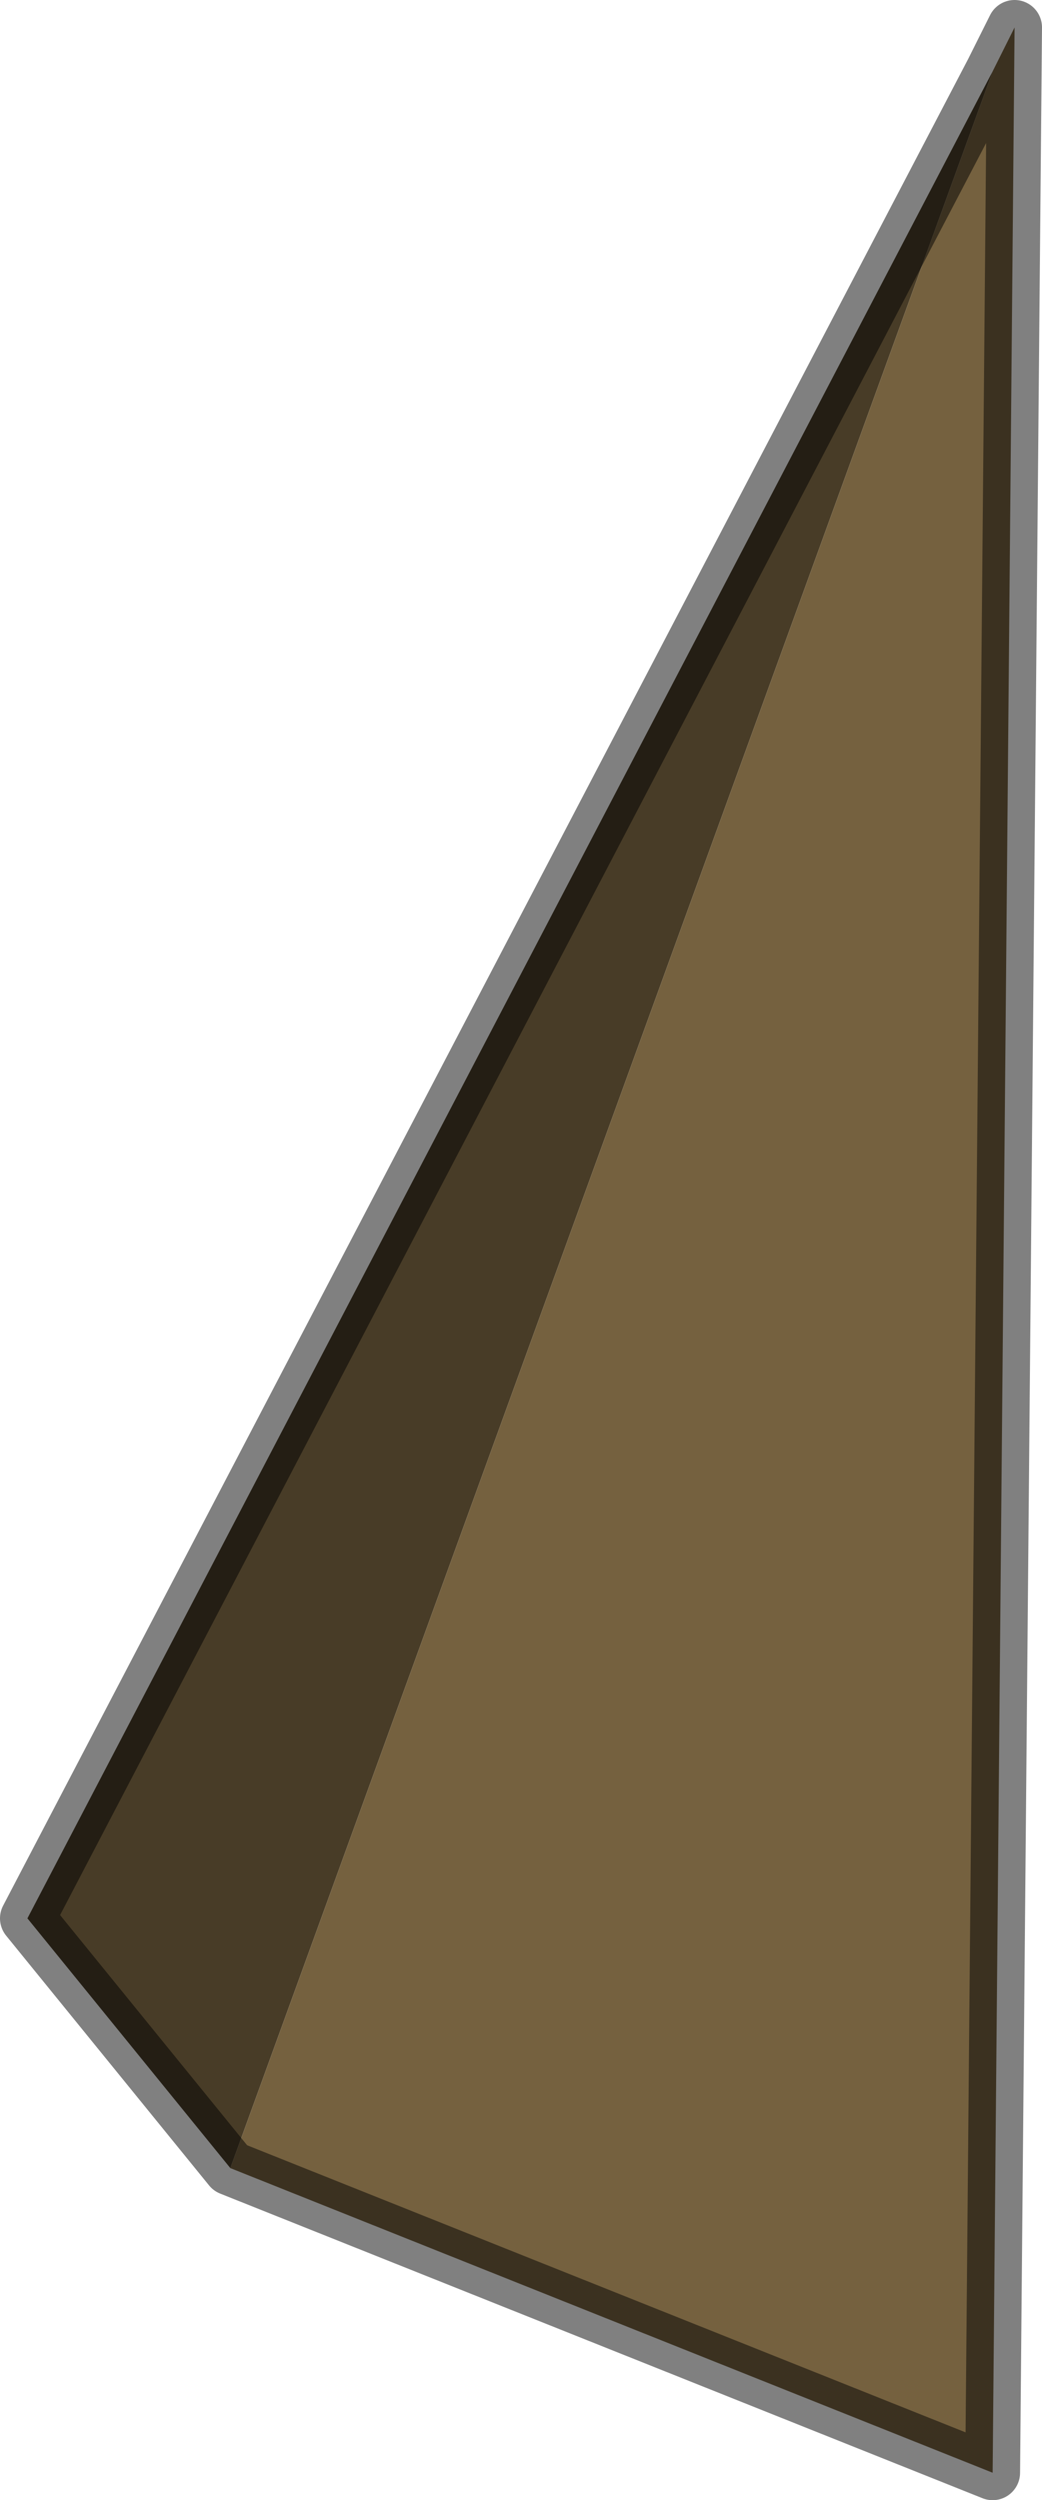
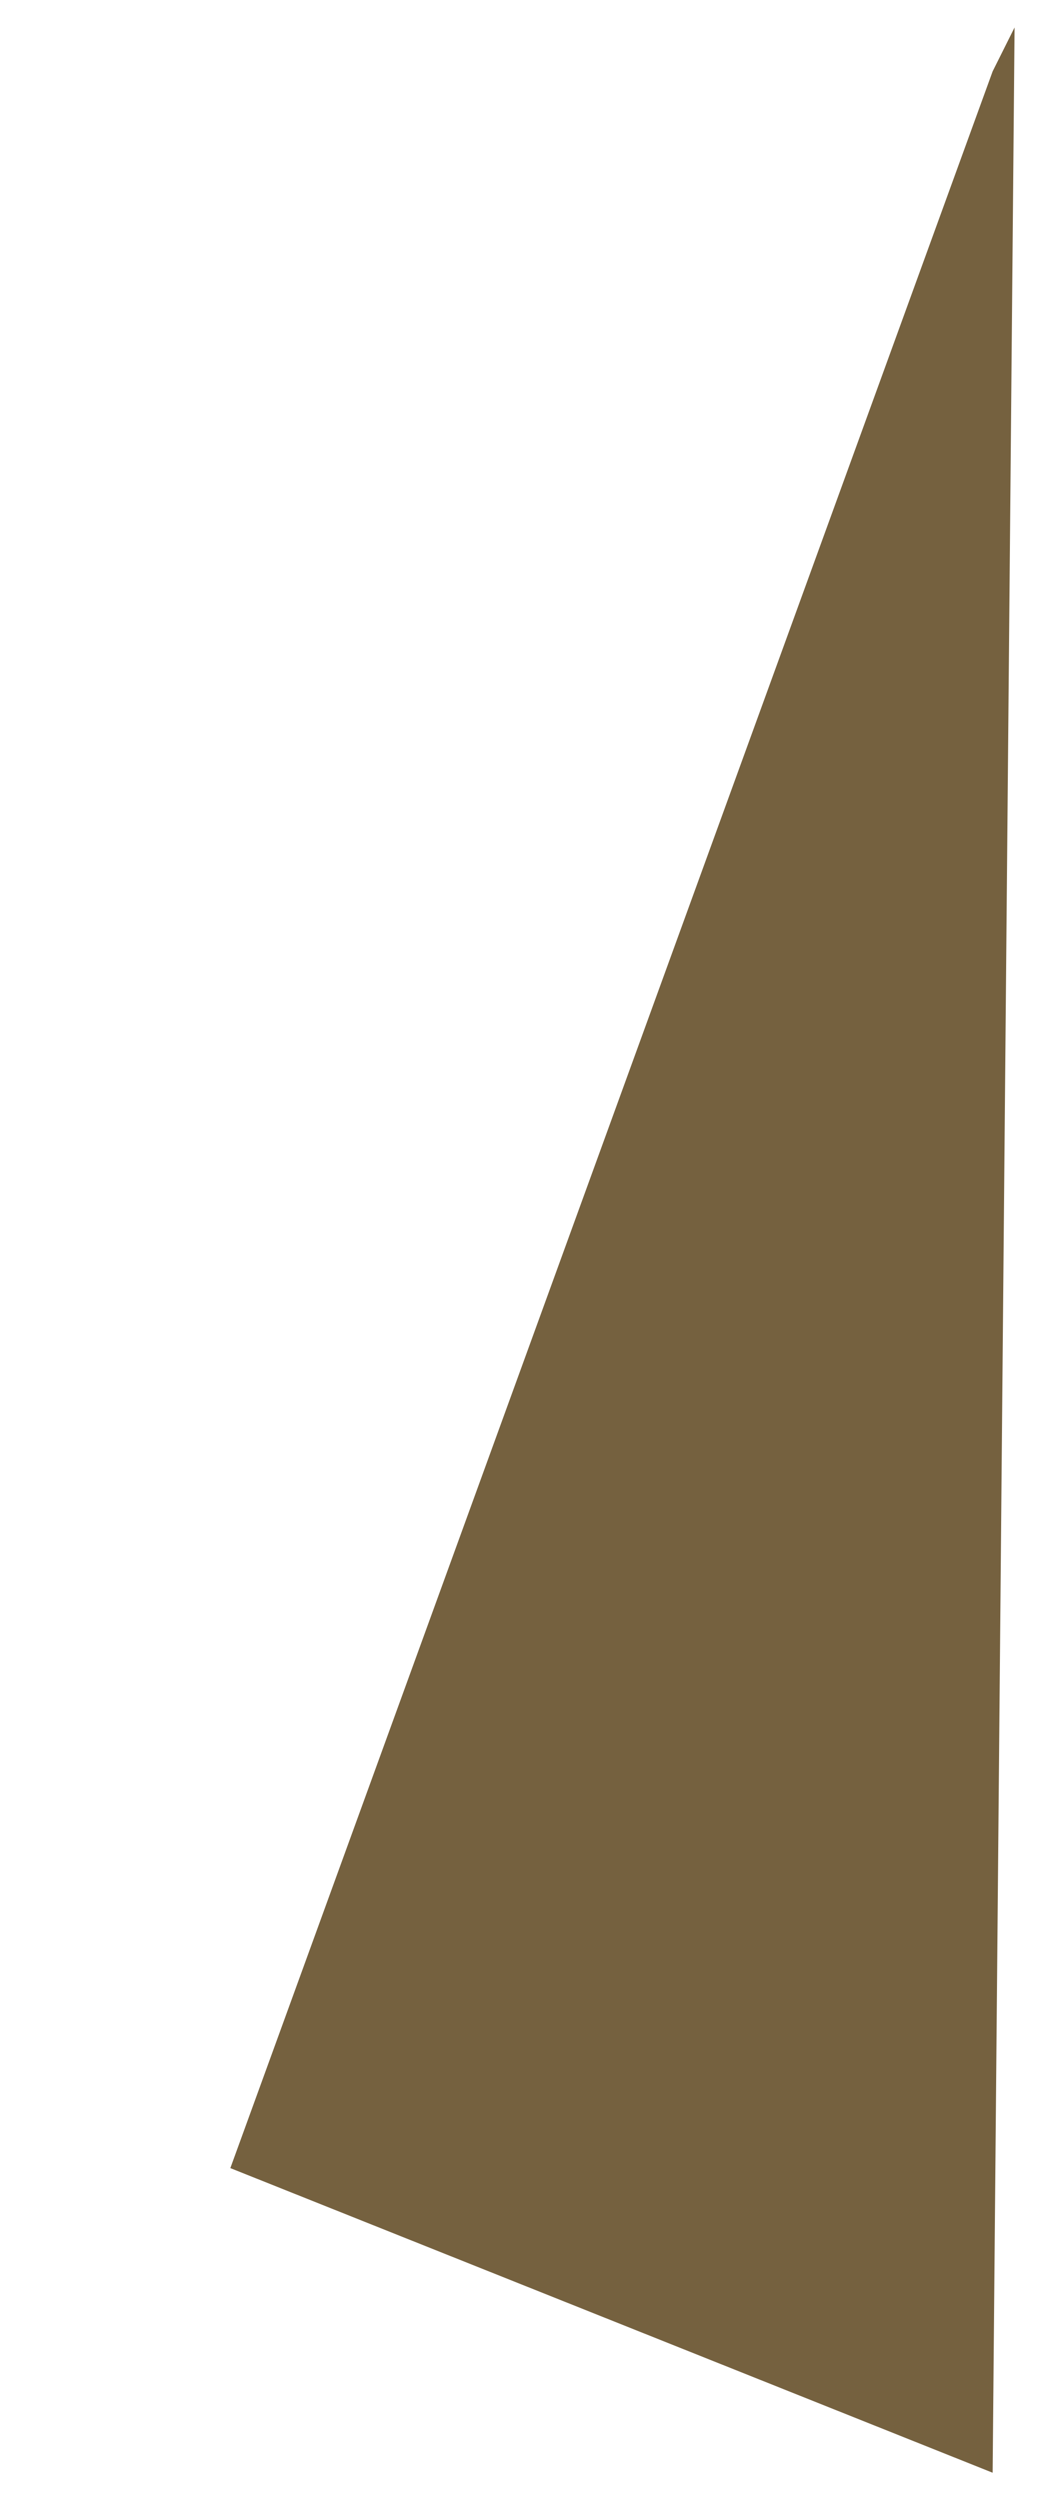
<svg xmlns="http://www.w3.org/2000/svg" height="45.55px" width="19.0px">
  <g transform="matrix(1.0, 0.0, 0.0, 1.0, 362.95, 43.55)">
-     <path d="M-358.75 -4.05 L-362.45 -8.6 -344.85 -42.25 -358.75 -4.05" fill="#483c27" fill-rule="evenodd" stroke="none" />
    <path d="M-358.75 -4.05 L-344.85 -42.25 -344.45 -43.05 -344.85 1.5 -358.75 -4.05" fill="#75613f" fill-rule="evenodd" stroke="none" />
-     <path d="M-344.85 -42.25 L-362.45 -8.6 -358.75 -4.05 -344.85 1.5 -344.45 -43.05 -344.85 -42.25 Z" fill="none" stroke="#000000" stroke-linecap="round" stroke-linejoin="round" stroke-opacity="0.498" stroke-width="1.0" />
+     <path d="M-344.85 -42.25 Z" fill="none" stroke="#000000" stroke-linecap="round" stroke-linejoin="round" stroke-opacity="0.498" stroke-width="1.0" />
  </g>
</svg>